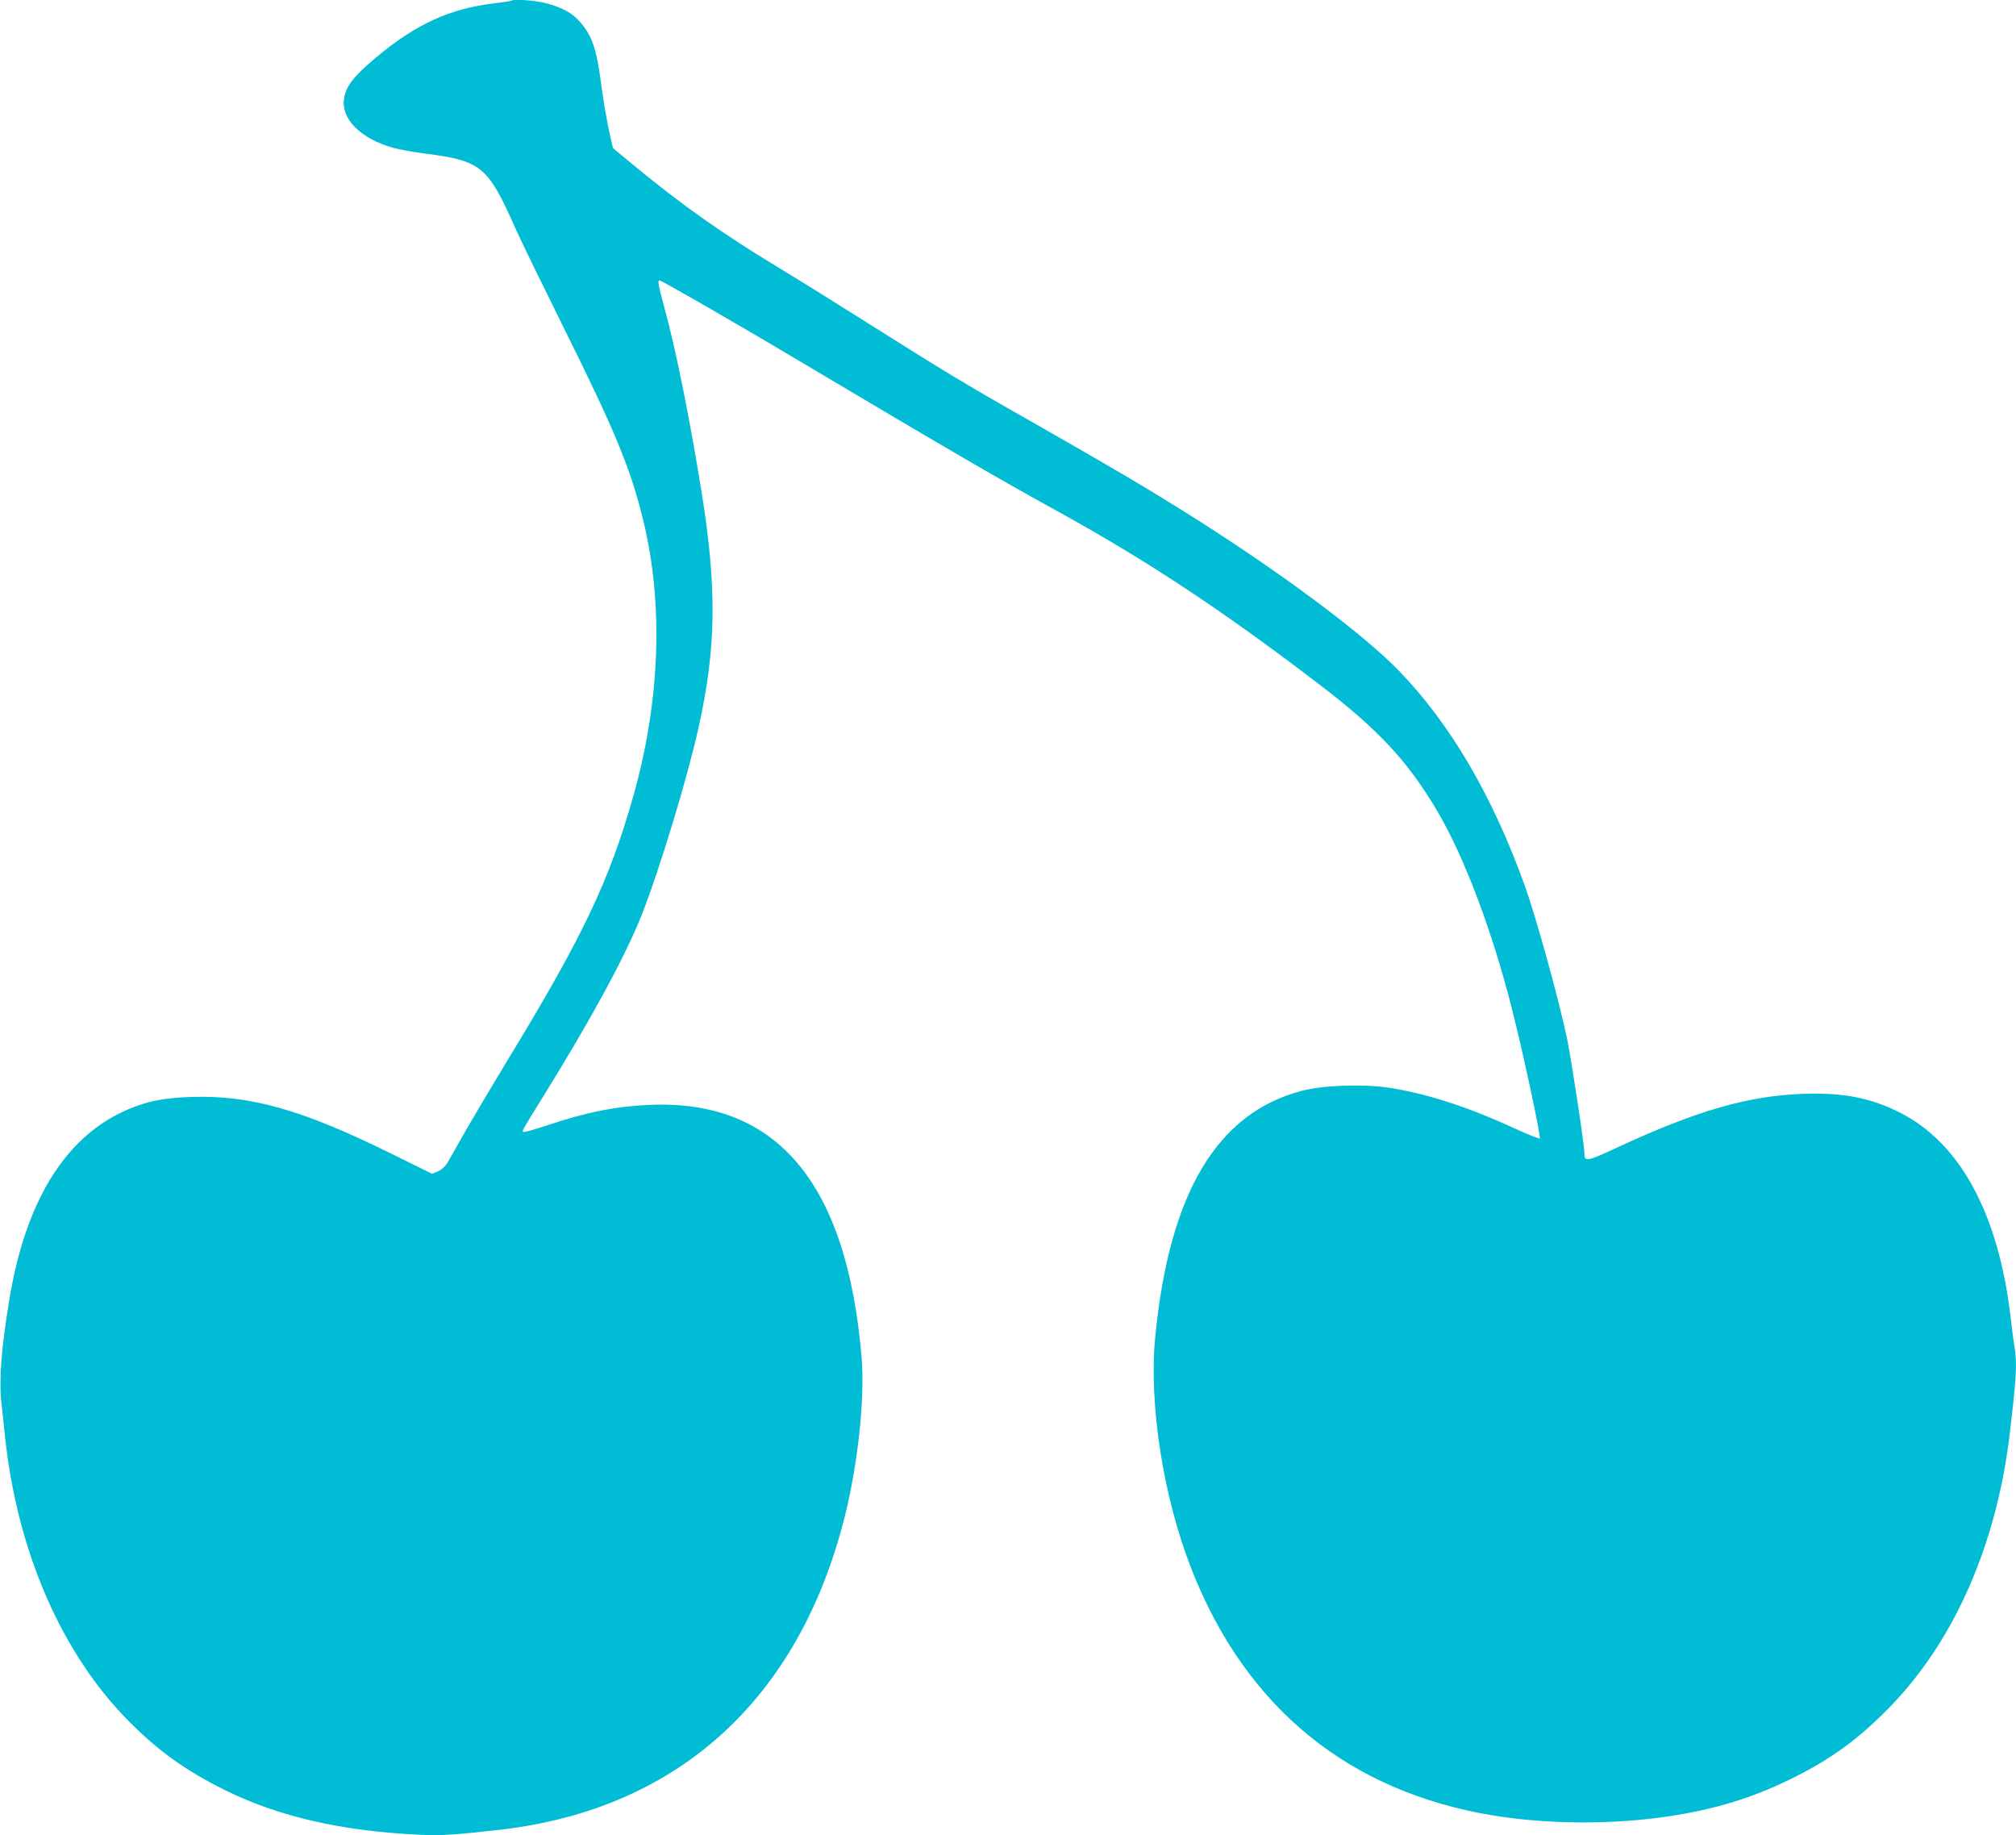
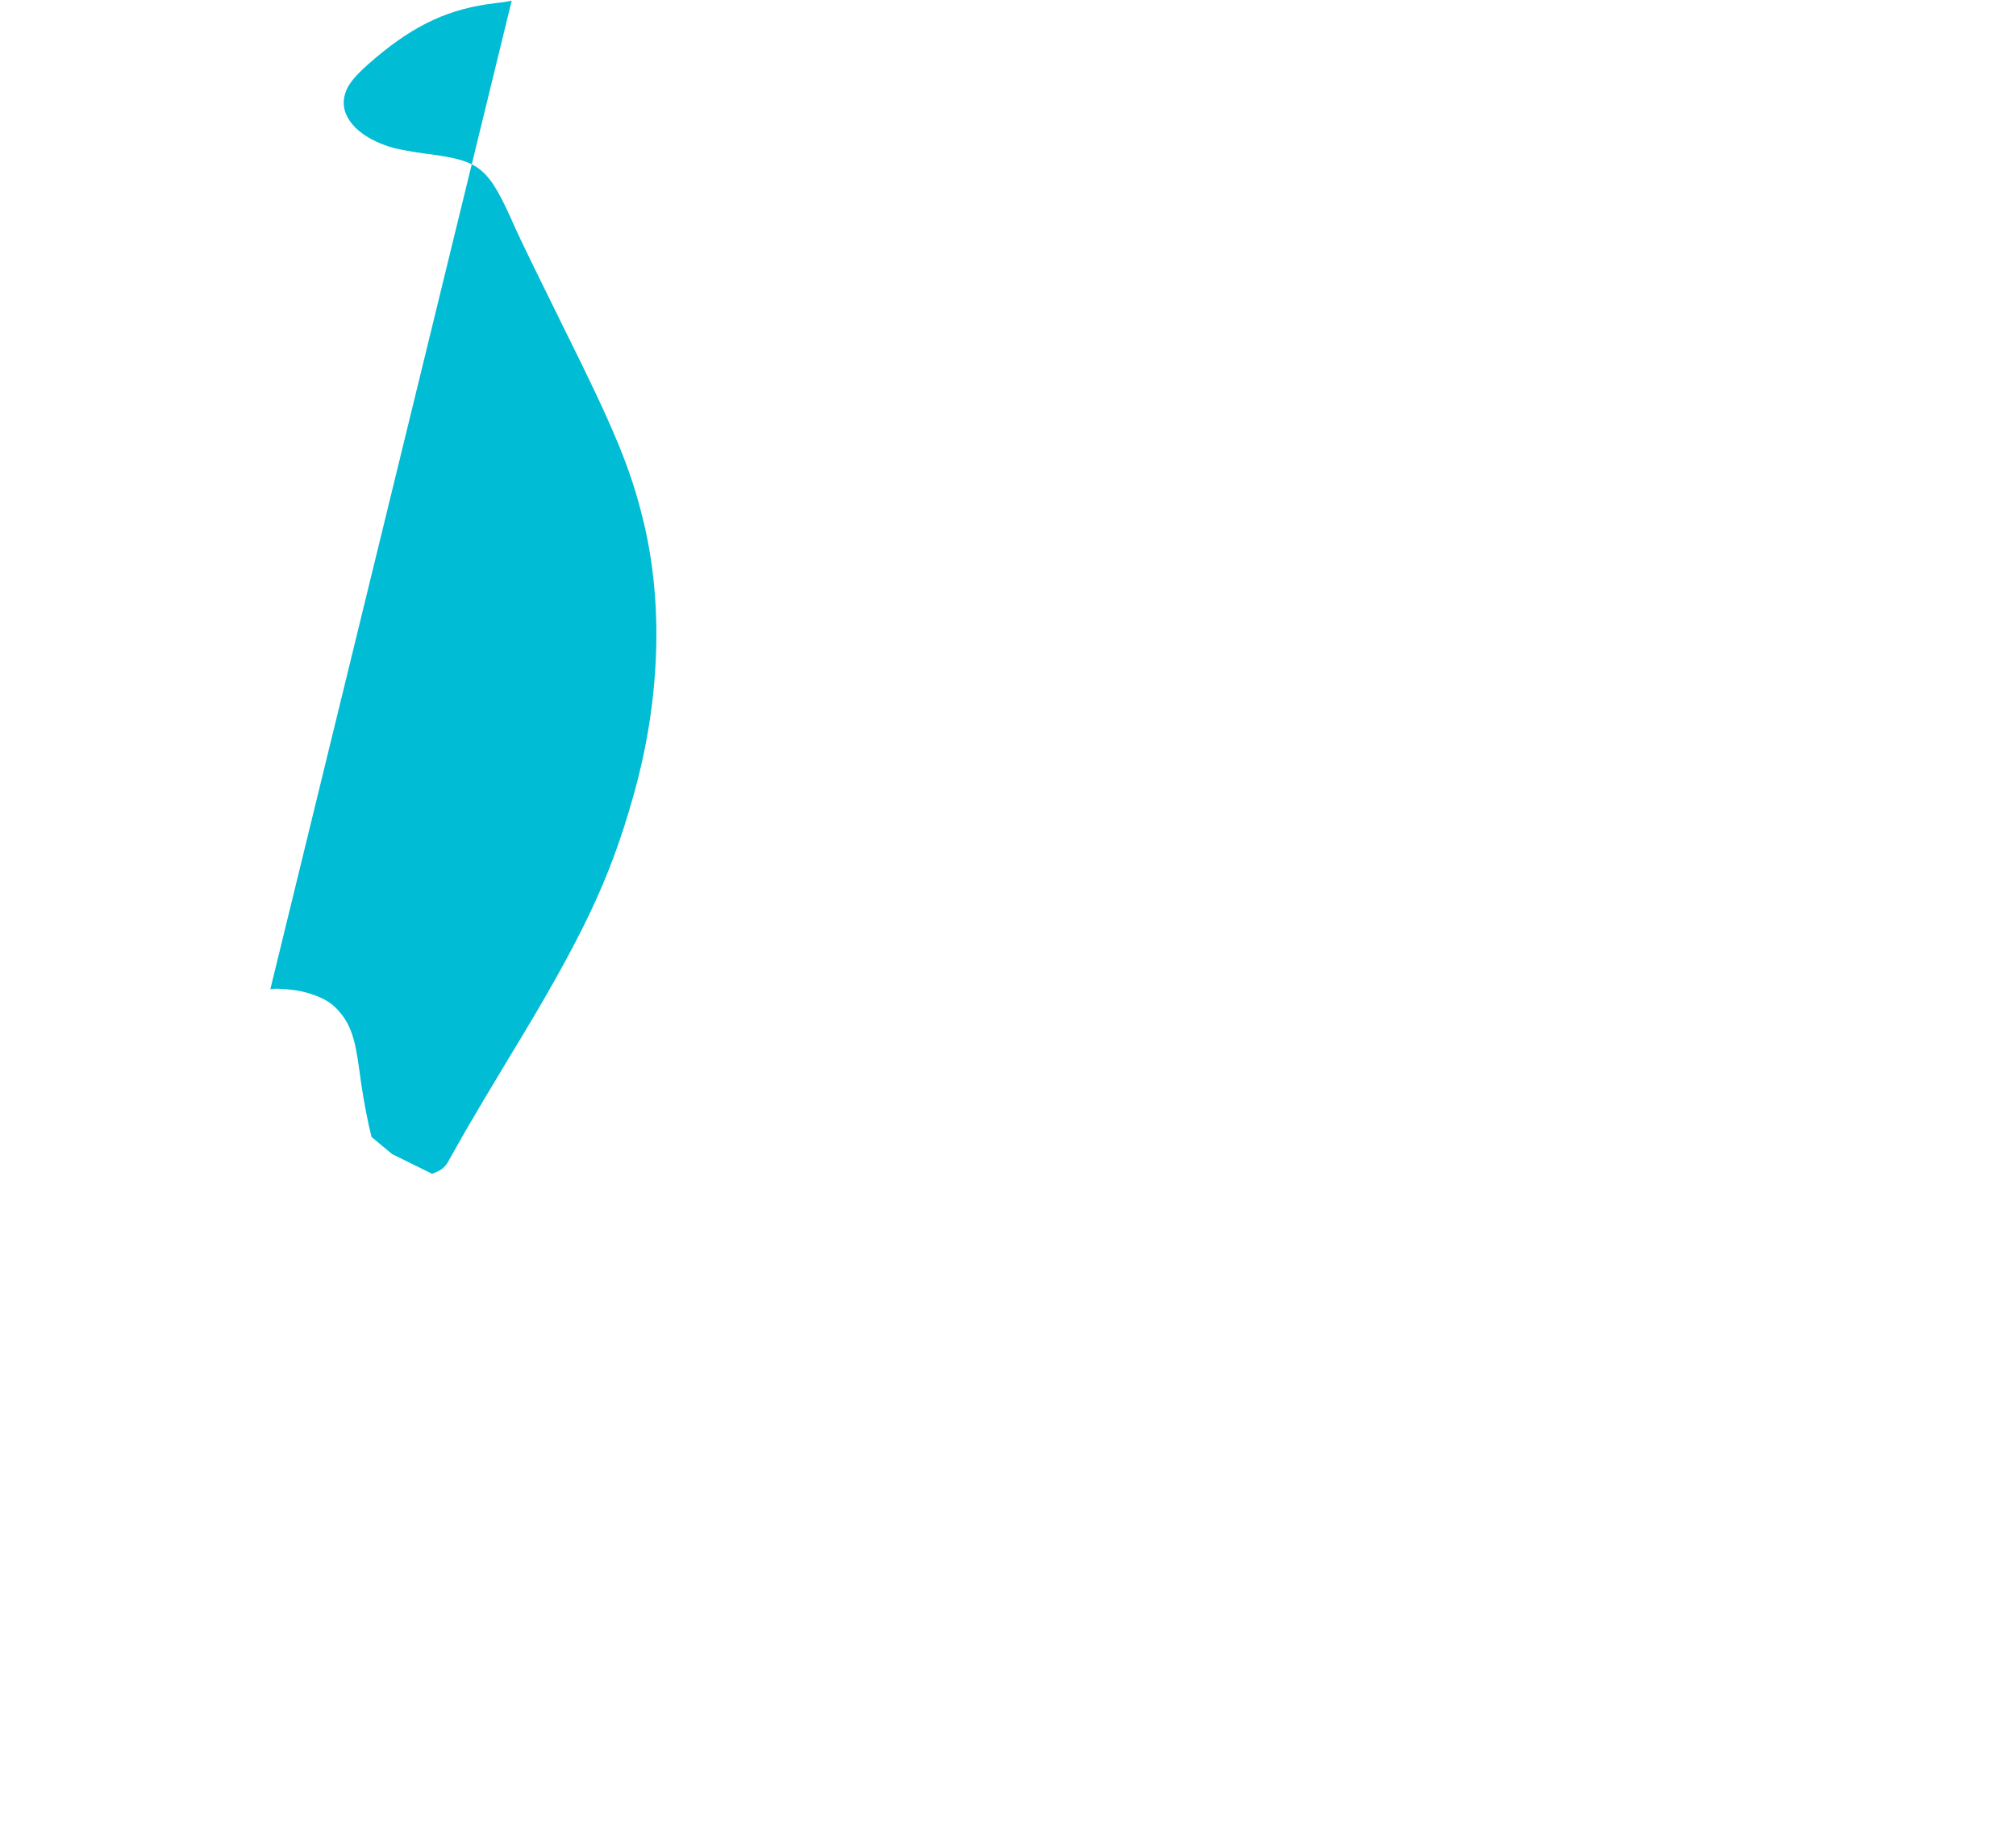
<svg xmlns="http://www.w3.org/2000/svg" version="1.0" width="1280pt" height="1165pt" viewBox="0 0 1280 1165" preserveAspectRatio="xMidYMid meet">
  <g transform="translate(0,1165) scale(0.1,-0.1)" fill="#00bcd4" stroke="none">
-     <path d="M3249 11646 c-2 -2 -49 -10 -104 -16 -289 -34 -505 -133 -760 -347 -138 -116 -187 -178 -200 -255 -23 -132 105 -260 317 -318 40 -10 129 -26 198 -35 357 -46 398 -80 574 -478 31 -70 166 -346 299 -615 329 -660 431 -905 511 -1235 130 -532 108 -1149 -64 -1754 -151 -534 -323 -895 -800 -1677 -97 -160 -216 -361 -265 -446 -48 -85 -98 -173 -111 -196 -15 -26 -36 -46 -61 -58 l-39 -17 -254 125 c-567 281 -898 375 -1275 363 -183 -6 -297 -30 -429 -91 -378 -174 -624 -577 -726 -1191 -52 -316 -67 -510 -51 -660 7 -60 17 -153 22 -205 76 -736 361 -1391 795 -1824 182 -182 351 -303 594 -425 348 -173 749 -265 1255 -288 126 -6 228 1 505 33 1127 131 1894 830 2184 1989 85 341 128 755 106 1014 -93 1099 -535 1628 -1335 1598 -222 -9 -407 -45 -670 -133 -75 -25 -139 -43 -143 -39 -8 7 -8 7 132 233 305 493 516 882 621 1146 109 275 288 862 360 1186 113 508 118 885 19 1500 -74 459 -161 894 -234 1161 -41 150 -46 179 -32 179 13 0 542 -305 922 -532 876 -521 1236 -731 1593 -927 577 -317 1064 -639 1682 -1112 365 -279 554 -482 738 -793 173 -292 350 -761 477 -1261 71 -279 185 -813 177 -822 -4 -3 -76 26 -160 64 -296 137 -567 224 -802 259 -165 24 -416 15 -549 -20 -539 -141 -842 -649 -931 -1561 -42 -426 51 -1023 232 -1480 346 -878 998 -1408 1913 -1559 349 -57 760 -59 1117 -5 288 43 527 116 768 234 259 126 442 260 645 471 401 417 666 1022 749 1714 44 366 49 453 31 564 -6 33 -17 120 -25 191 -77 649 -318 1095 -695 1289 -185 95 -361 131 -610 123 -355 -11 -681 -104 -1192 -341 -189 -88 -208 -92 -208 -41 0 53 -80 582 -109 725 -50 243 -196 771 -269 976 -206 572 -471 1025 -797 1363 -233 242 -777 645 -1365 1013 -264 165 -460 280 -972 572 -422 239 -550 317 -1062 640 -176 111 -420 263 -541 336 -363 220 -609 394 -922 651 l-131 109 -16 67 c-25 115 -44 224 -61 353 -28 214 -59 301 -138 387 -49 54 -109 85 -211 113 -66 17 -205 28 -217 16z" />
+     <path d="M3249 11646 c-2 -2 -49 -10 -104 -16 -289 -34 -505 -133 -760 -347 -138 -116 -187 -178 -200 -255 -23 -132 105 -260 317 -318 40 -10 129 -26 198 -35 357 -46 398 -80 574 -478 31 -70 166 -346 299 -615 329 -660 431 -905 511 -1235 130 -532 108 -1149 -64 -1754 -151 -534 -323 -895 -800 -1677 -97 -160 -216 -361 -265 -446 -48 -85 -98 -173 -111 -196 -15 -26 -36 -46 -61 -58 l-39 -17 -254 125 l-131 109 -16 67 c-25 115 -44 224 -61 353 -28 214 -59 301 -138 387 -49 54 -109 85 -211 113 -66 17 -205 28 -217 16z" />
  </g>
</svg>